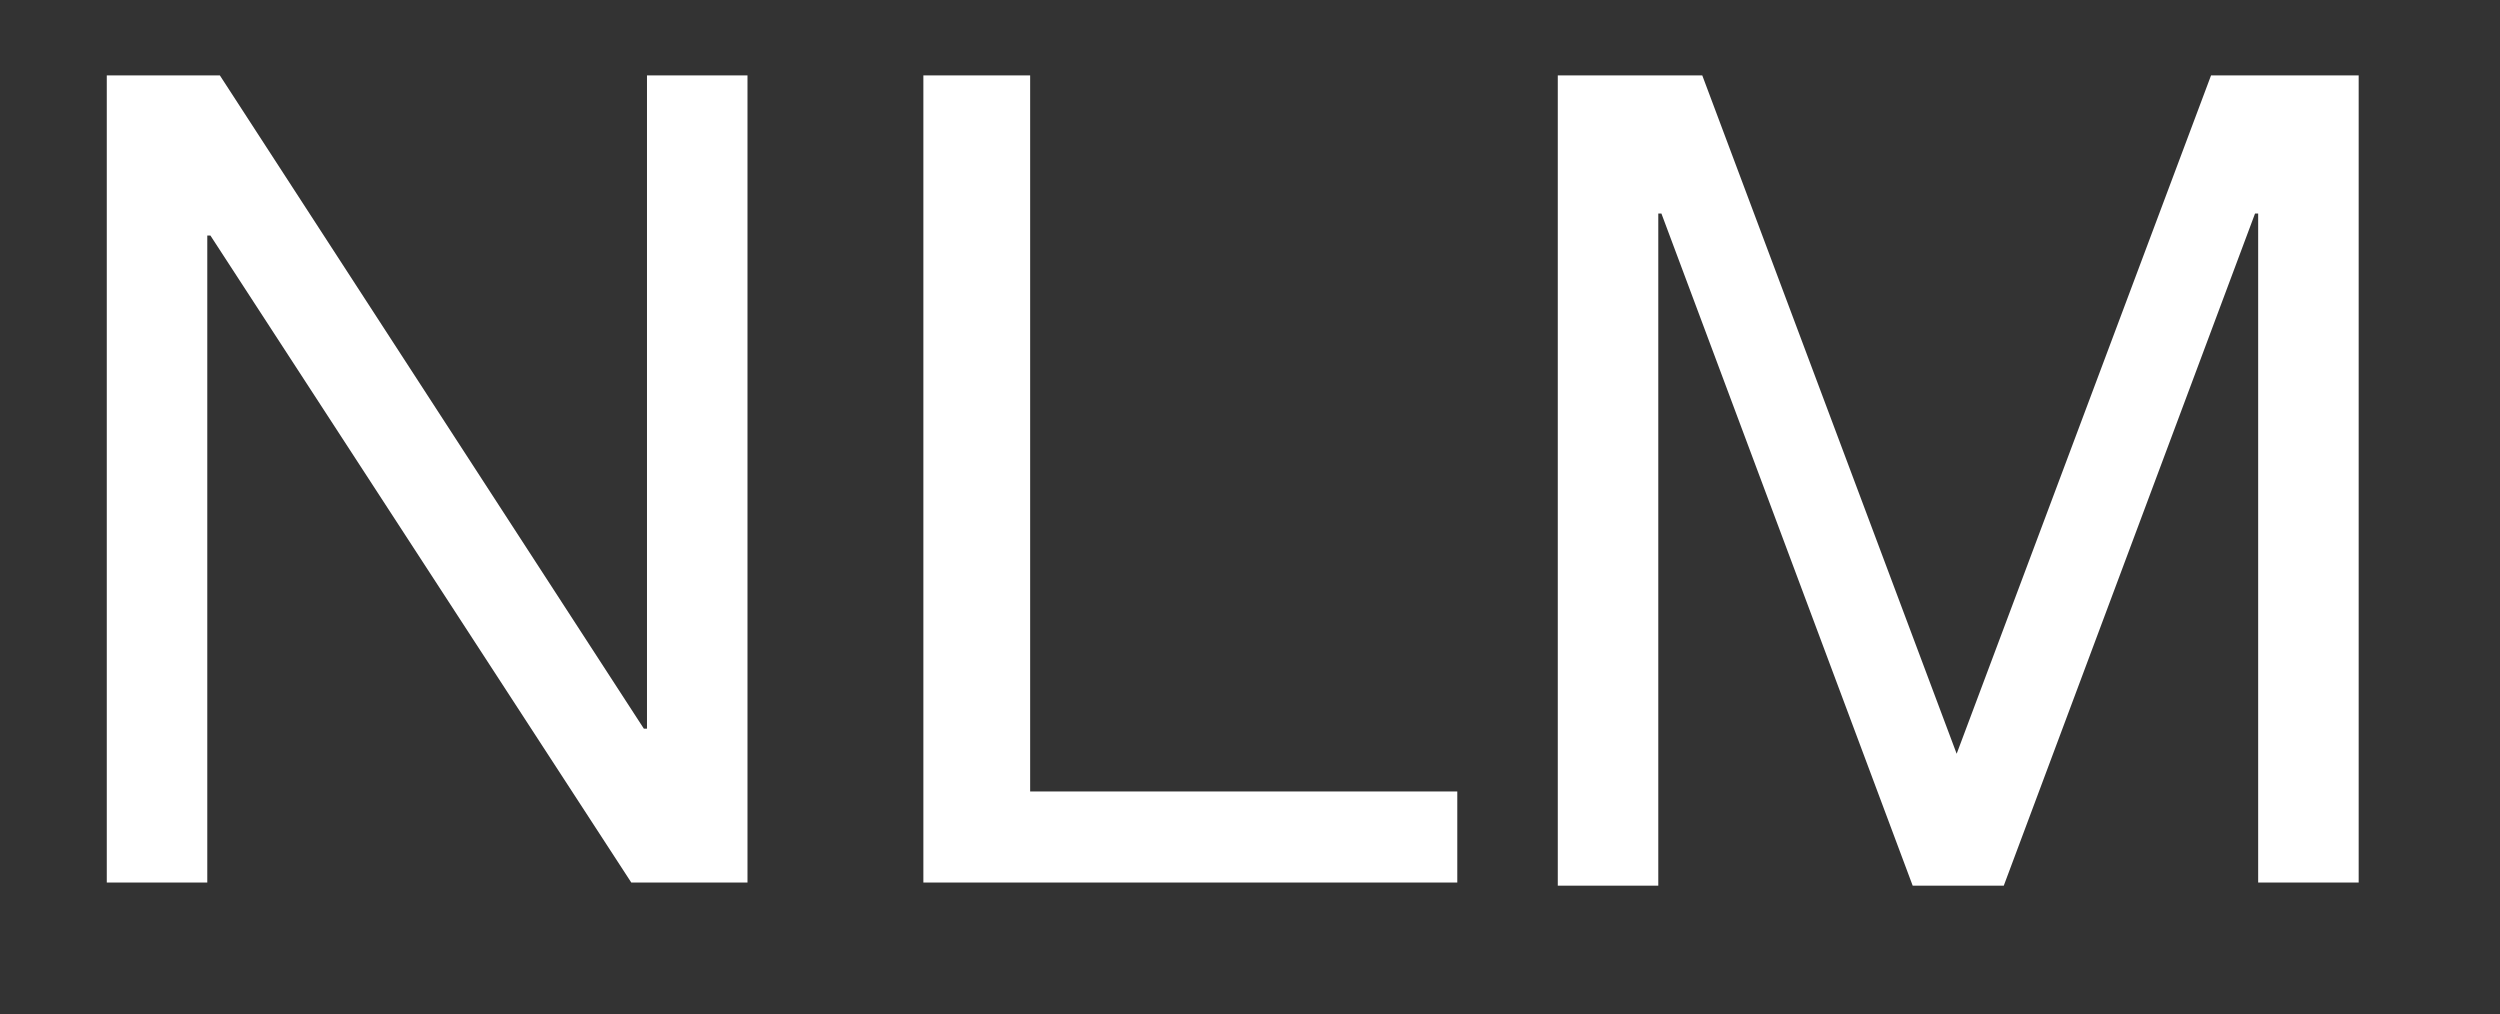
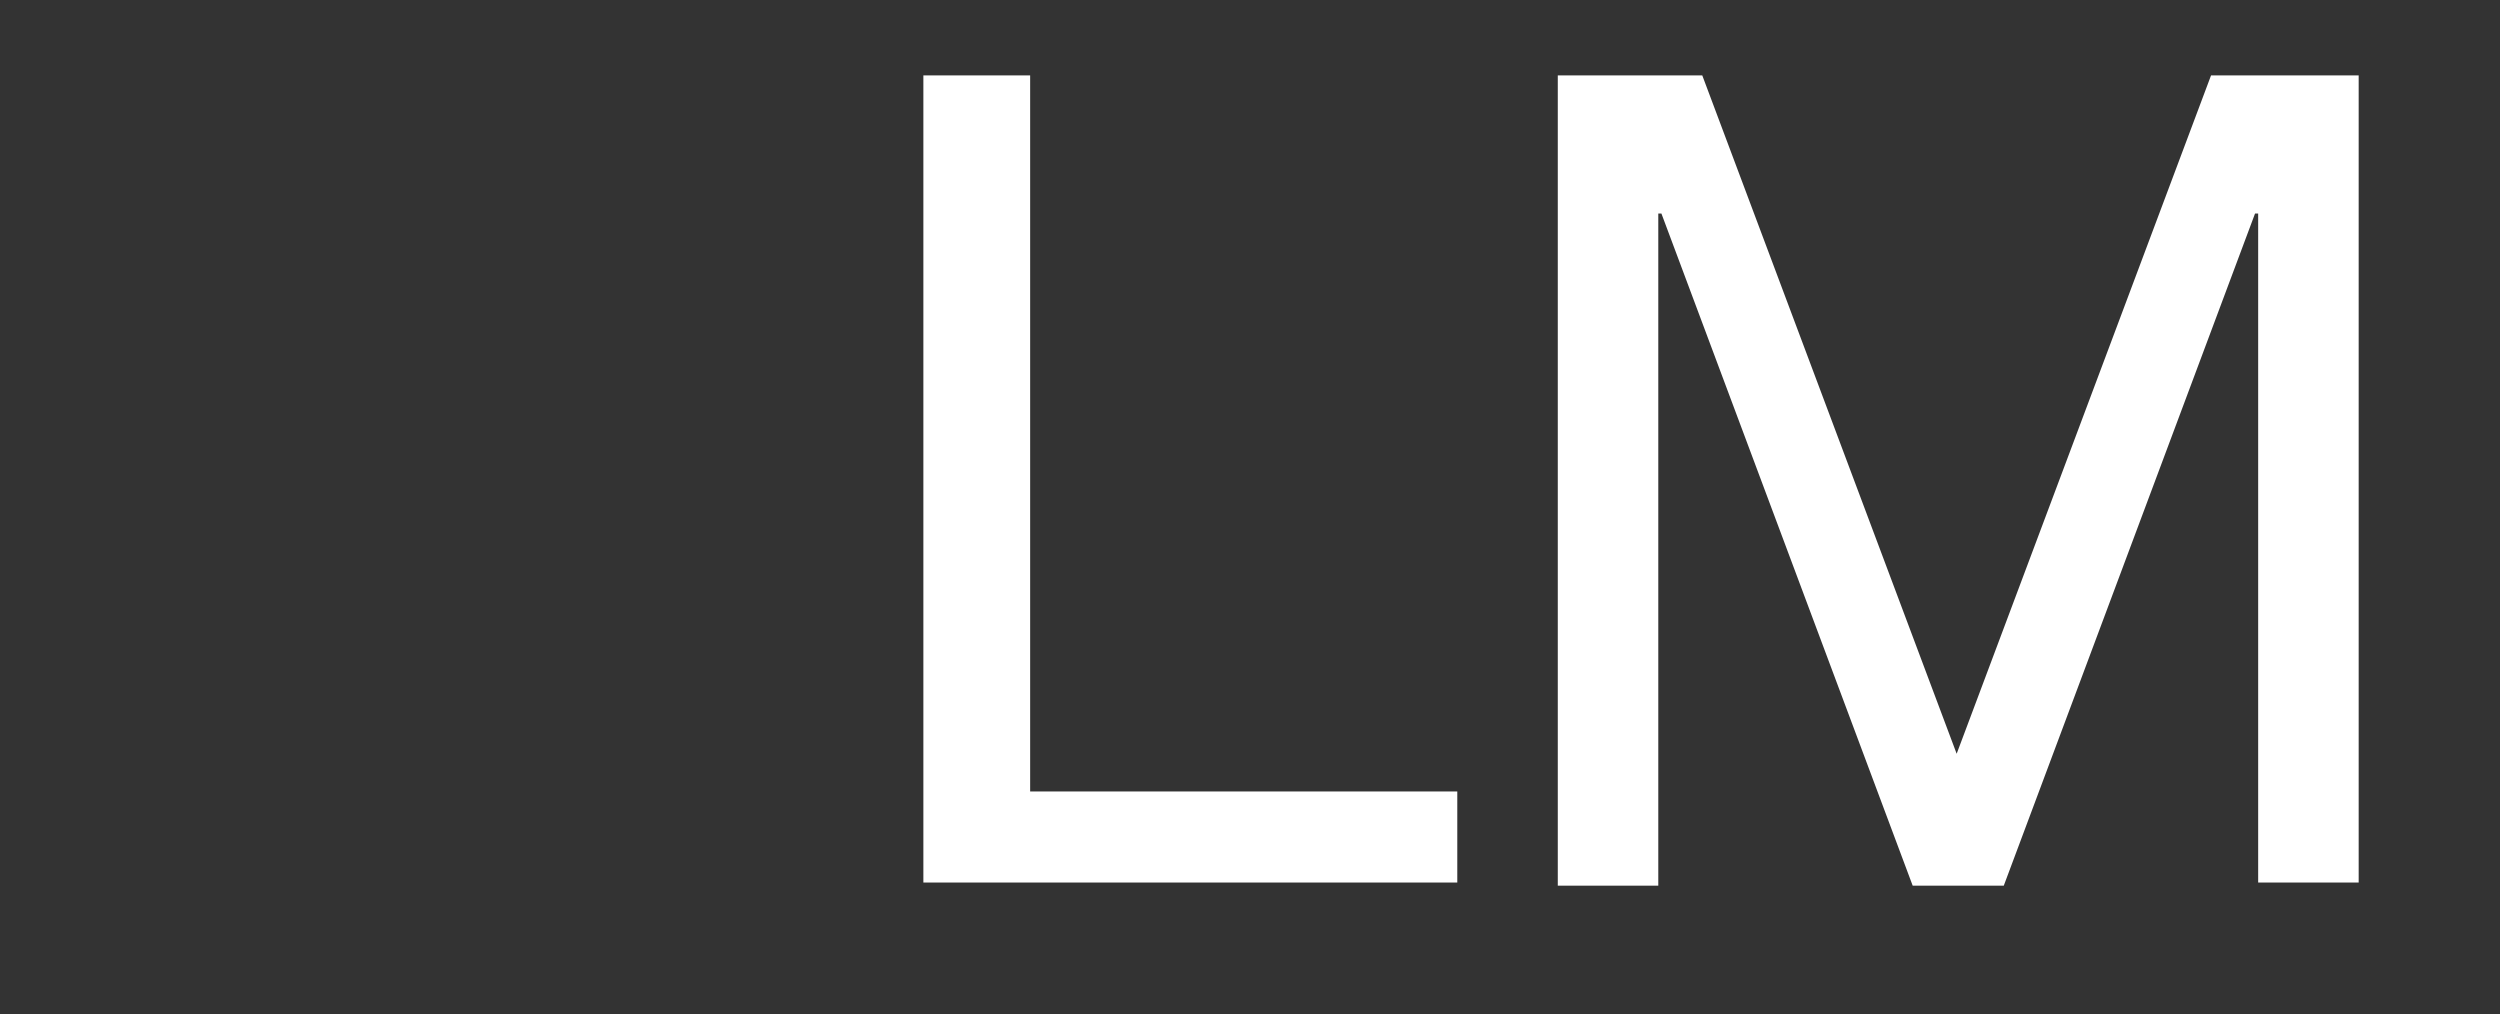
<svg xmlns="http://www.w3.org/2000/svg" version="1.1" id="Layer_1" x="0px" y="0px" viewBox="-1687 1280.7 79.6 32.3" style="enable-background:new -1687 1280.7 79.6 32.3;" xml:space="preserve">
  <rect x="-1687" y="1280.7" width="79.6" height="32.3" fill="#333333" stroke="none" />
  <style type="text/css">
	.st0{fill:#FFFFFF;}
</style>
  <g>
-     <path class="st0" d="M-1680,1283.1l13.5,20.8h0.1v-20.8h3.2v25.7h-3.7l-13.4-20.6h-0.1v20.6h-3.2v-25.7H-1680z" />
    <path class="st0" d="M-1654.2,1283.1v22.8h13.6v2.9h-17v-25.7H-1654.2z" />
    <path class="st0" d="M-1632.8,1283.1l8.1,21.6l8.1-21.6h4.7v25.7h-3.2v-21.3h-0.1l-8,21.4h-2.9l-8-21.4h-0.1v21.4h-3.2v-25.8   H-1632.8z" />
  </g>
</svg>